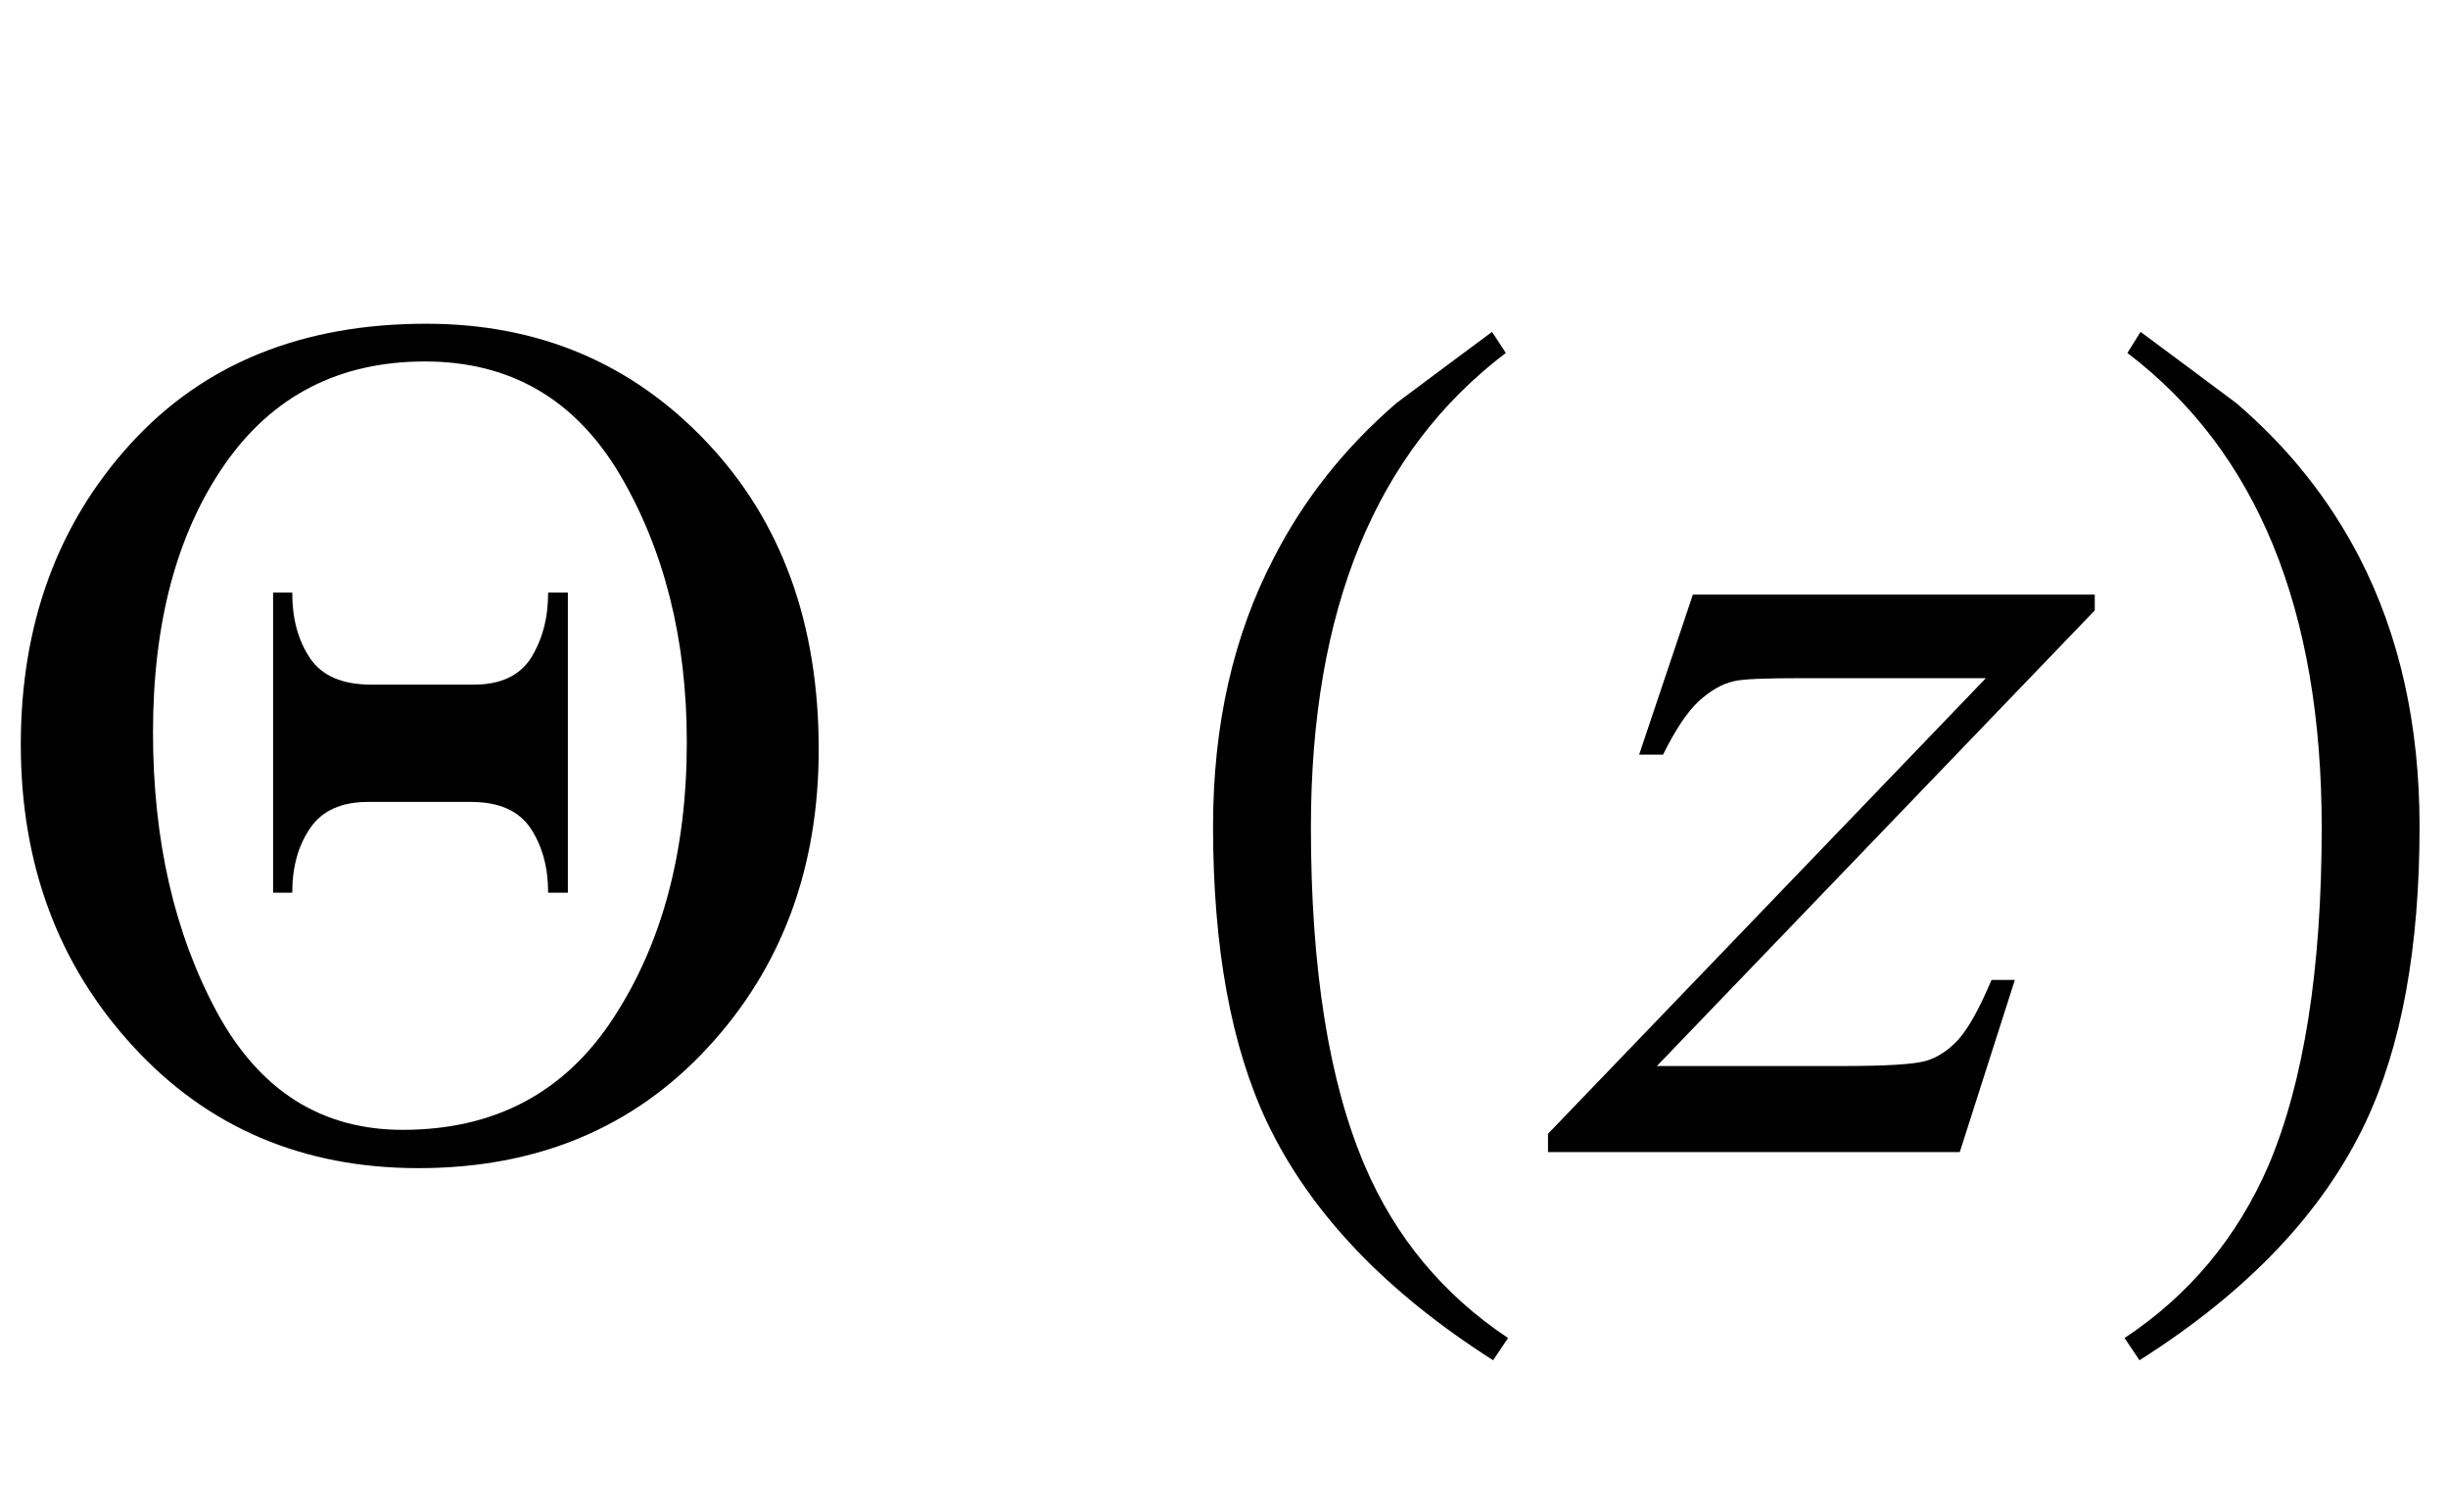
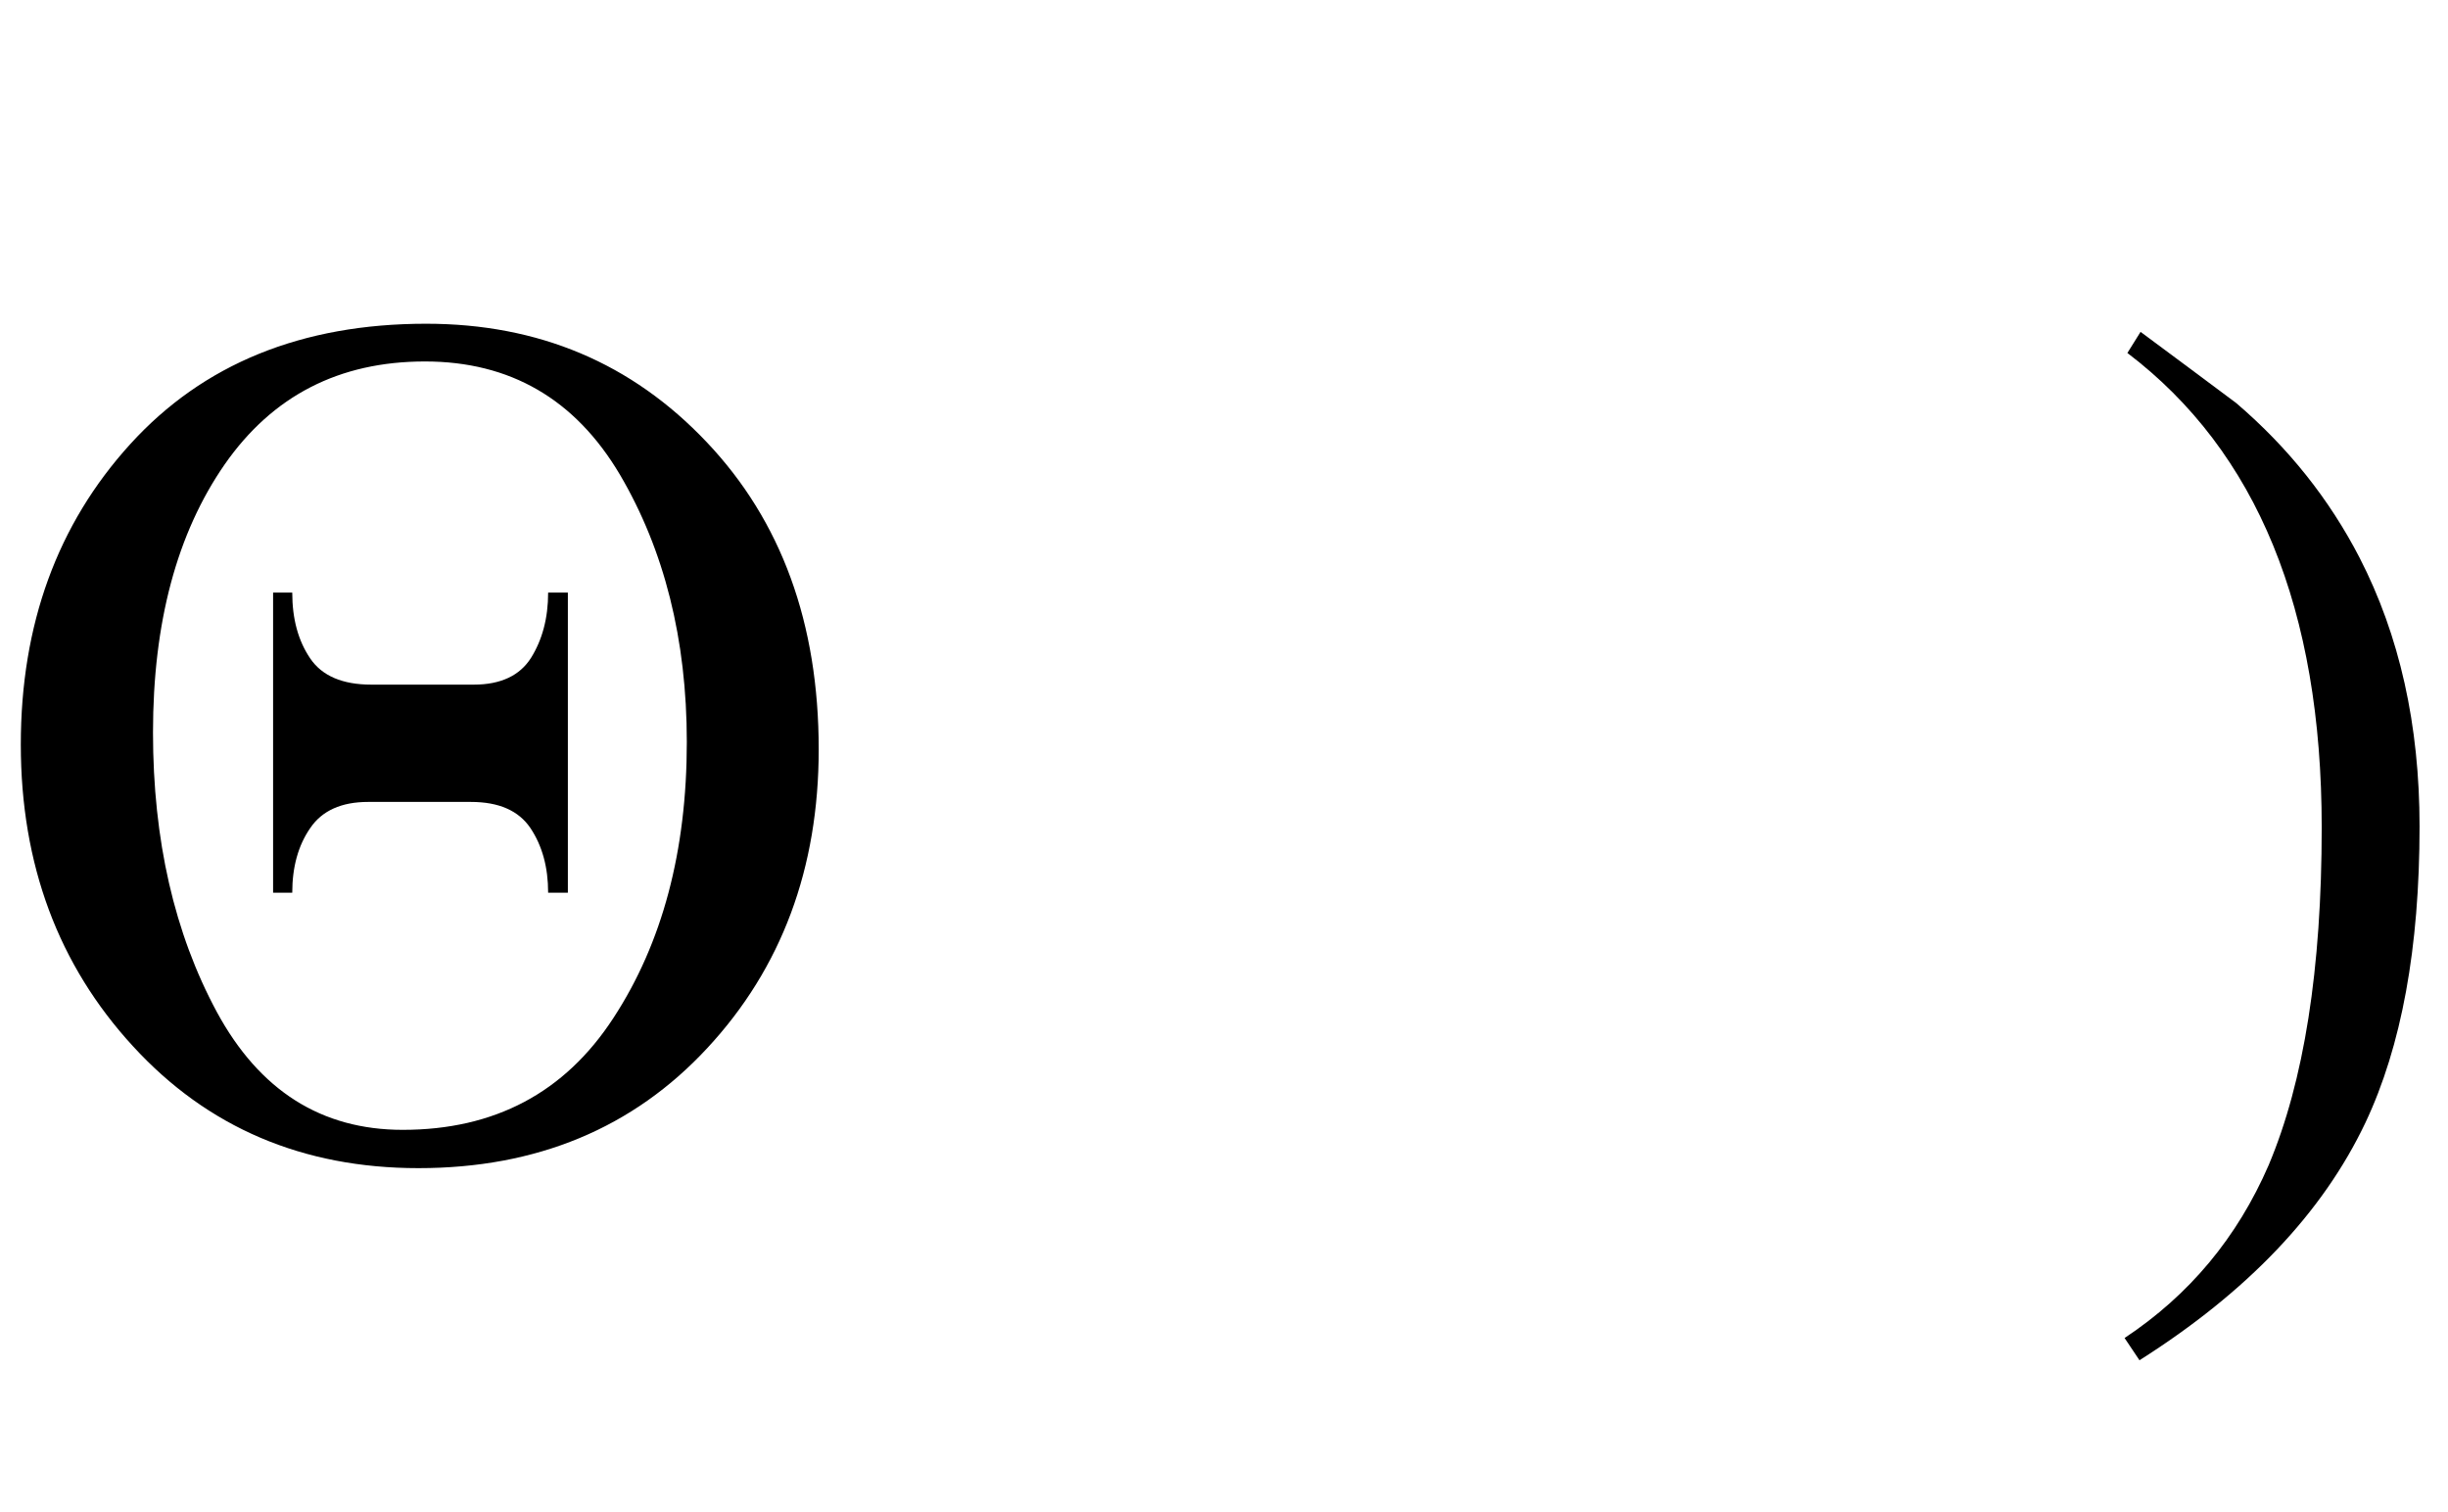
<svg xmlns="http://www.w3.org/2000/svg" xmlns:xlink="http://www.w3.org/1999/xlink" viewBox="0 0 34 21" version="1.1">
  <defs>
    <g>
      <symbol overflow="visible" id="glyph0-0">
-         <path style="stroke:none;" d="M 1.062 0 L 1.062 -13.598 L 7.438 -13.598 L 7.438 0 Z M 2.125 -1.062 L 6.375 -1.062 L 6.375 -12.535 L 2.125 -12.535 Z M 2.125 -1.062 " />
-       </symbol>
+         </symbol>
      <symbol overflow="visible" id="glyph0-1">
        <path style="stroke:none;" d="M 11.371 -5.594 C 11.371 -3.941 10.855 -2.555 9.824 -1.445 C 8.793 -0.332 7.453 0.223 5.812 0.223 C 4.207 0.223 2.883 -0.34 1.848 -1.469 C 0.809 -2.598 0.289 -3.996 0.289 -5.66 C 0.289 -7.328 0.797 -8.719 1.809 -9.832 C 2.82 -10.945 4.191 -11.504 5.918 -11.504 C 7.48 -11.504 8.777 -10.957 9.816 -9.859 C 10.852 -8.766 11.371 -7.344 11.371 -5.594 Z M 9.539 -5.695 C 9.539 -7.121 9.227 -8.359 8.609 -9.41 C 7.988 -10.457 7.086 -10.98 5.902 -10.98 C 4.711 -10.98 3.785 -10.504 3.121 -9.551 C 2.457 -8.594 2.125 -7.355 2.125 -5.828 C 2.125 -4.332 2.422 -3.039 3.012 -1.945 C 3.605 -0.852 4.465 -0.309 5.594 -0.309 C 6.867 -0.309 7.844 -0.824 8.52 -1.863 C 9.199 -2.902 9.539 -4.18 9.539 -5.695 Z M 7.887 -3.602 L 7.613 -3.602 C 7.613 -3.957 7.531 -4.254 7.367 -4.5 C 7.203 -4.742 6.93 -4.863 6.539 -4.863 L 5.113 -4.863 C 4.742 -4.863 4.473 -4.742 4.309 -4.5 C 4.141 -4.258 4.059 -3.957 4.059 -3.602 L 3.793 -3.602 L 3.793 -7.77 L 4.059 -7.77 C 4.059 -7.406 4.141 -7.102 4.309 -6.855 C 4.473 -6.613 4.758 -6.492 5.156 -6.492 L 6.582 -6.492 C 6.953 -6.492 7.219 -6.617 7.375 -6.863 C 7.531 -7.113 7.613 -7.414 7.613 -7.77 L 7.887 -7.77 Z M 7.887 -3.602 " />
      </symbol>
      <symbol overflow="visible" id="glyph0-2">
-         <path style="stroke:none;" d="M 4.945 2.582 L 4.738 2.891 C 3.246 1.941 2.199 0.844 1.602 -0.406 C 1.098 -1.469 0.848 -2.84 0.848 -4.523 C 0.848 -5.93 1.129 -7.176 1.695 -8.258 C 2.109 -9.066 2.676 -9.781 3.395 -10.402 C 3.836 -10.734 4.281 -11.062 4.723 -11.391 L 4.914 -11.098 C 3.109 -9.73 2.207 -7.535 2.207 -4.508 C 2.207 -2.543 2.457 -0.98 2.953 0.184 C 3.379 1.184 4.047 1.984 4.945 2.582 Z M 4.945 2.582 " />
-       </symbol>
+         </symbol>
      <symbol overflow="visible" id="glyph0-3">
        <path style="stroke:none;" d="M 4.605 -4.523 C 4.605 -2.84 4.355 -1.469 3.852 -0.406 C 3.258 0.844 2.215 1.941 0.715 2.891 L 0.508 2.582 C 1.41 1.984 2.074 1.184 2.508 0.184 C 3 -0.98 3.246 -2.543 3.246 -4.508 C 3.246 -7.535 2.348 -9.73 0.547 -11.098 L 0.73 -11.391 C 1.172 -11.062 1.617 -10.734 2.059 -10.402 C 2.785 -9.781 3.352 -9.066 3.77 -8.258 C 4.328 -7.176 4.605 -5.93 4.605 -4.523 Z M 4.605 -4.523 " />
      </symbol>
      <symbol overflow="visible" id="glyph1-0">
-         <path style="stroke:none;" d="M 2.496 0 L 2.496 -11.25 L 11.496 -11.25 L 11.496 0 Z M 2.777 -0.281 L 11.215 -0.281 L 11.215 -10.969 L 2.777 -10.969 Z M 2.777 -0.281 " />
-       </symbol>
+         </symbol>
      <symbol overflow="visible" id="glyph1-1">
-         <path style="stroke:none;" d="M 1.512 -7.742 L 7.094 -7.742 L 7.094 -7.523 L 1.012 -1.195 L 3.586 -1.195 C 4.195 -1.195 4.582 -1.219 4.746 -1.266 C 4.91 -1.312 5.062 -1.414 5.199 -1.562 C 5.336 -1.715 5.492 -1.992 5.66 -2.391 L 5.984 -2.391 L 5.219 0 L -0.5 0 L -0.5 -0.254 L 5.582 -6.582 L 3.051 -6.582 C 2.516 -6.582 2.195 -6.57 2.082 -6.539 C 1.918 -6.504 1.758 -6.41 1.594 -6.262 C 1.434 -6.113 1.27 -5.867 1.098 -5.52 L 0.766 -5.52 Z M 1.512 -7.742 " />
-       </symbol>
+         </symbol>
    </g>
  </defs>
  <g id="surface955972">
    <g style="fill:rgb(0%,0%,0%);fill-opacity:1;">
      <use xlink:href="#glyph0-1" x="0" y="16" />
    </g>
    <g style="fill:rgb(0%,0%,0%);fill-opacity:1;">
      <use xlink:href="#glyph0-2" x="16" y="16" />
    </g>
    <g style="fill:rgb(0%,0%,0%);fill-opacity:1;">
      <use xlink:href="#glyph1-1" x="22" y="16" />
    </g>
    <g style="fill:rgb(0%,0%,0%);fill-opacity:1;">
      <use xlink:href="#glyph0-3" x="29" y="16" />
    </g>
  </g>
</svg>